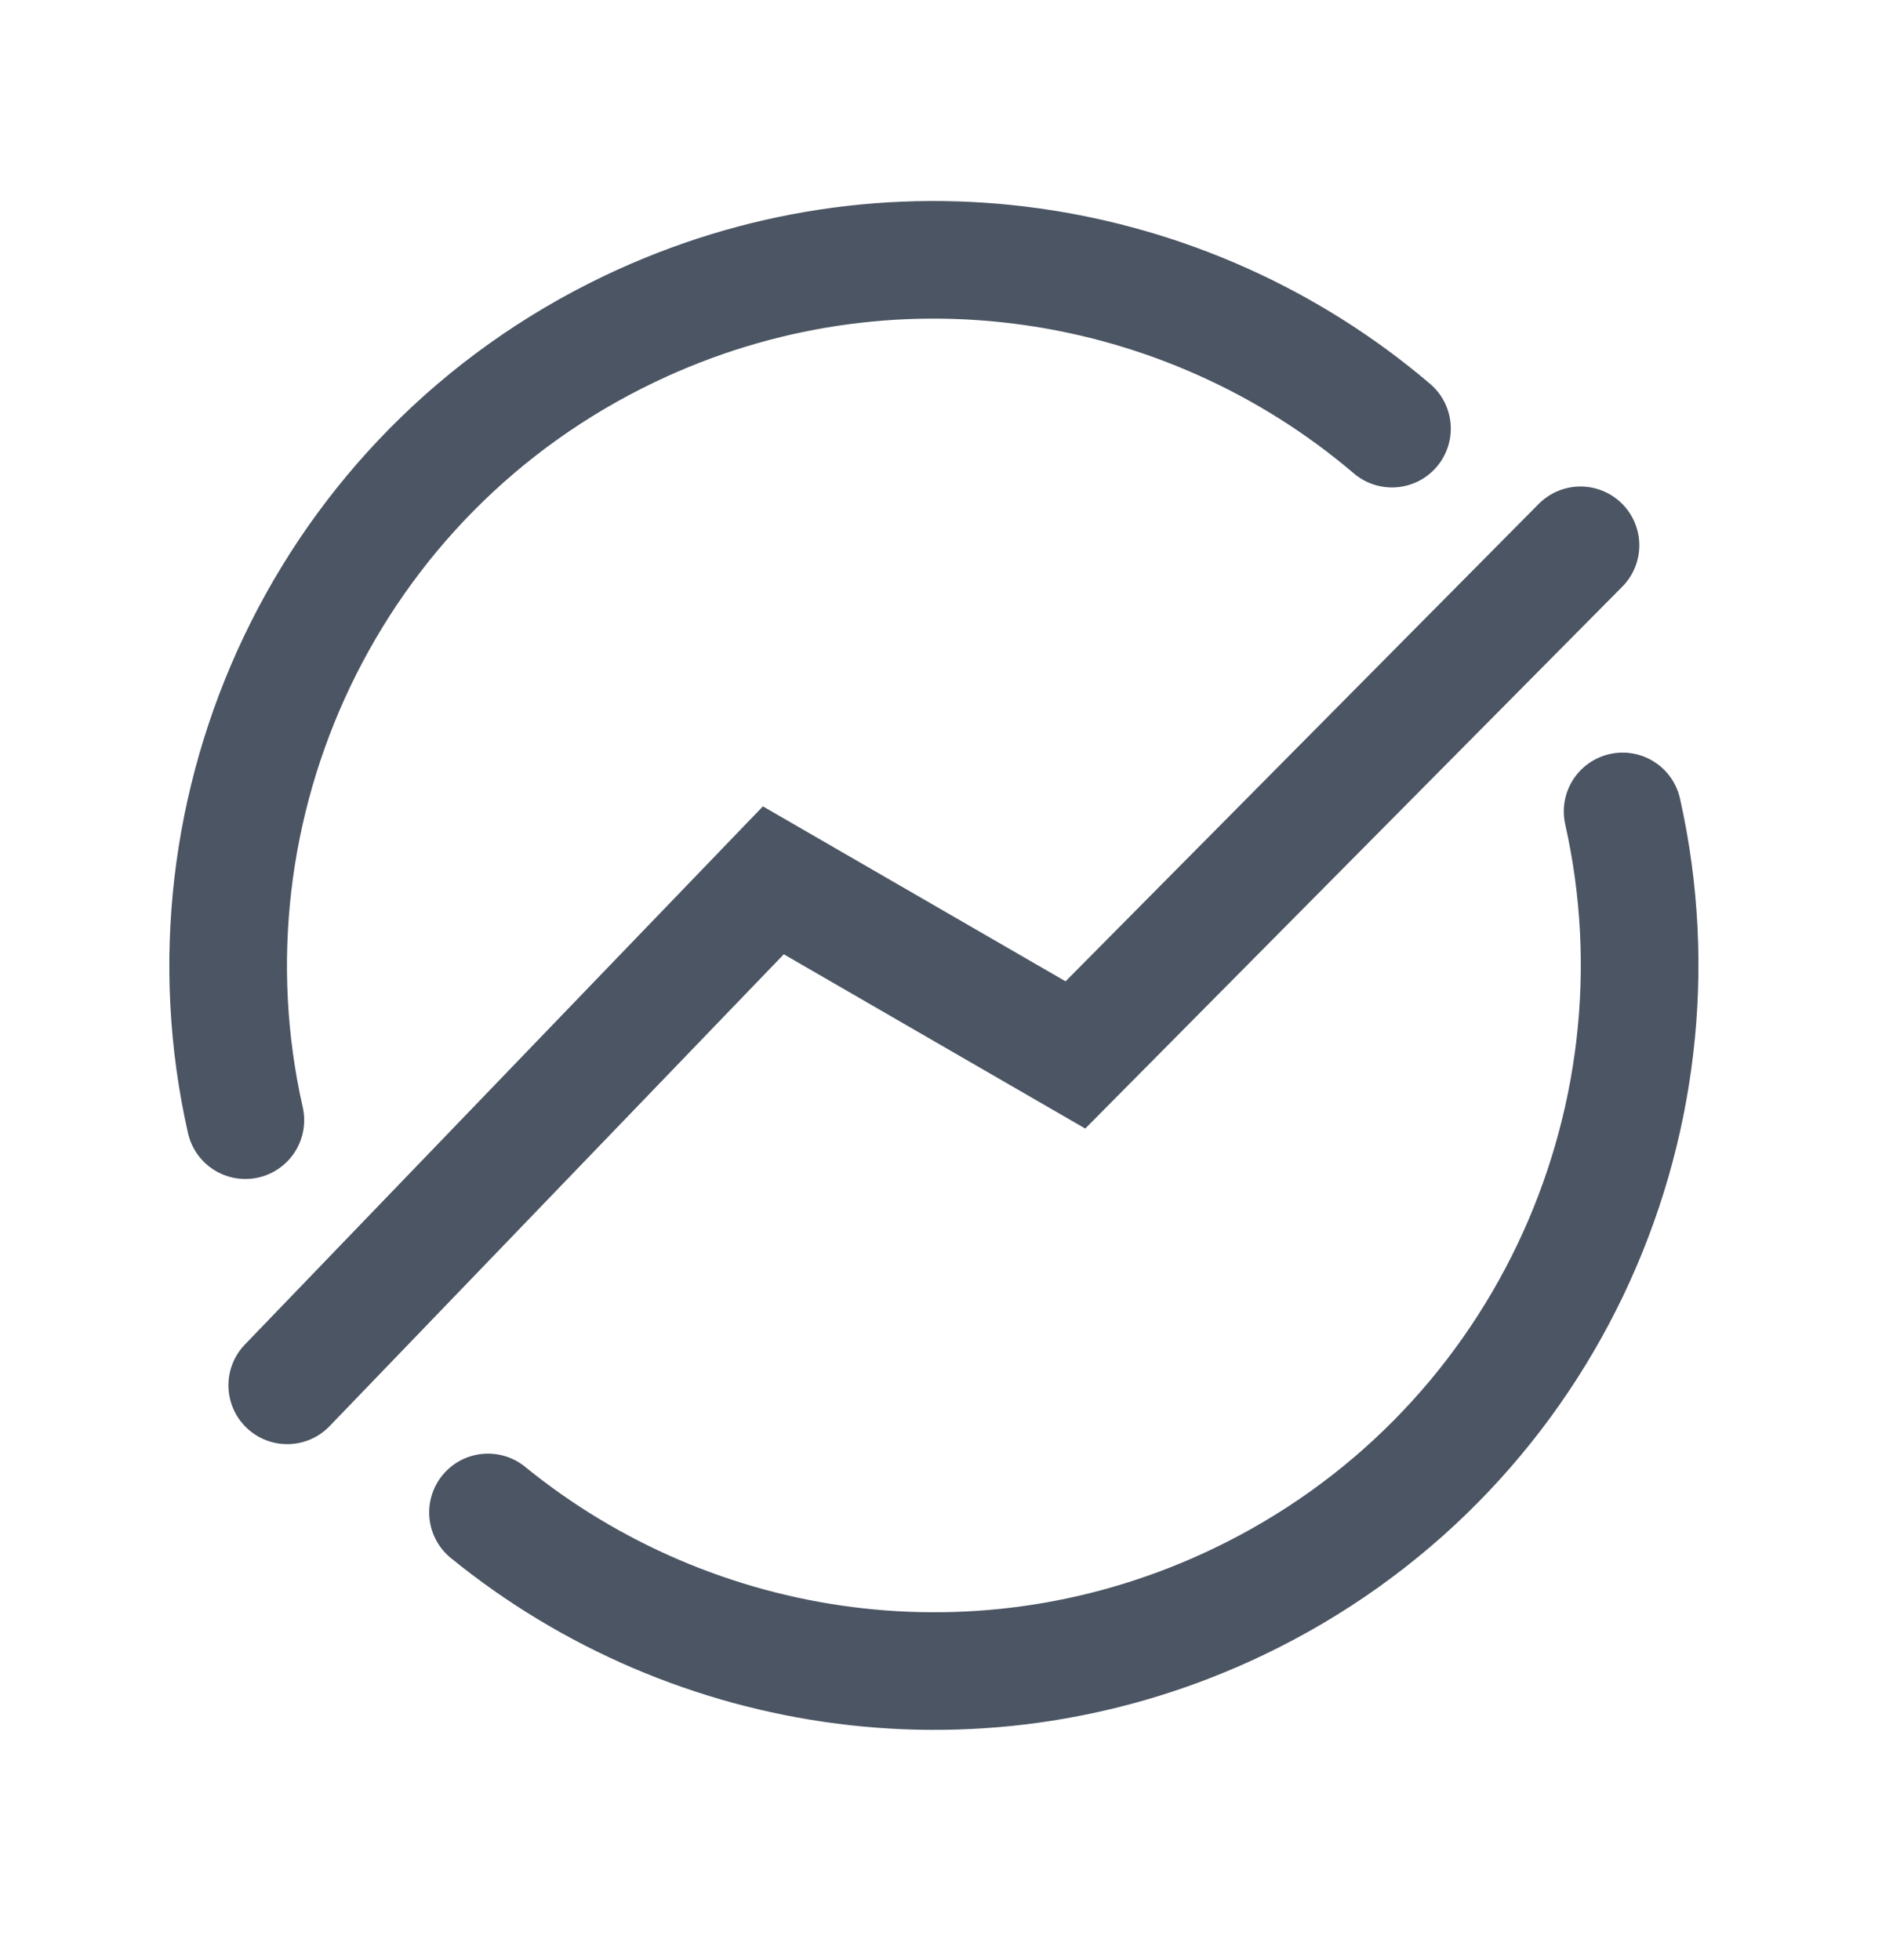
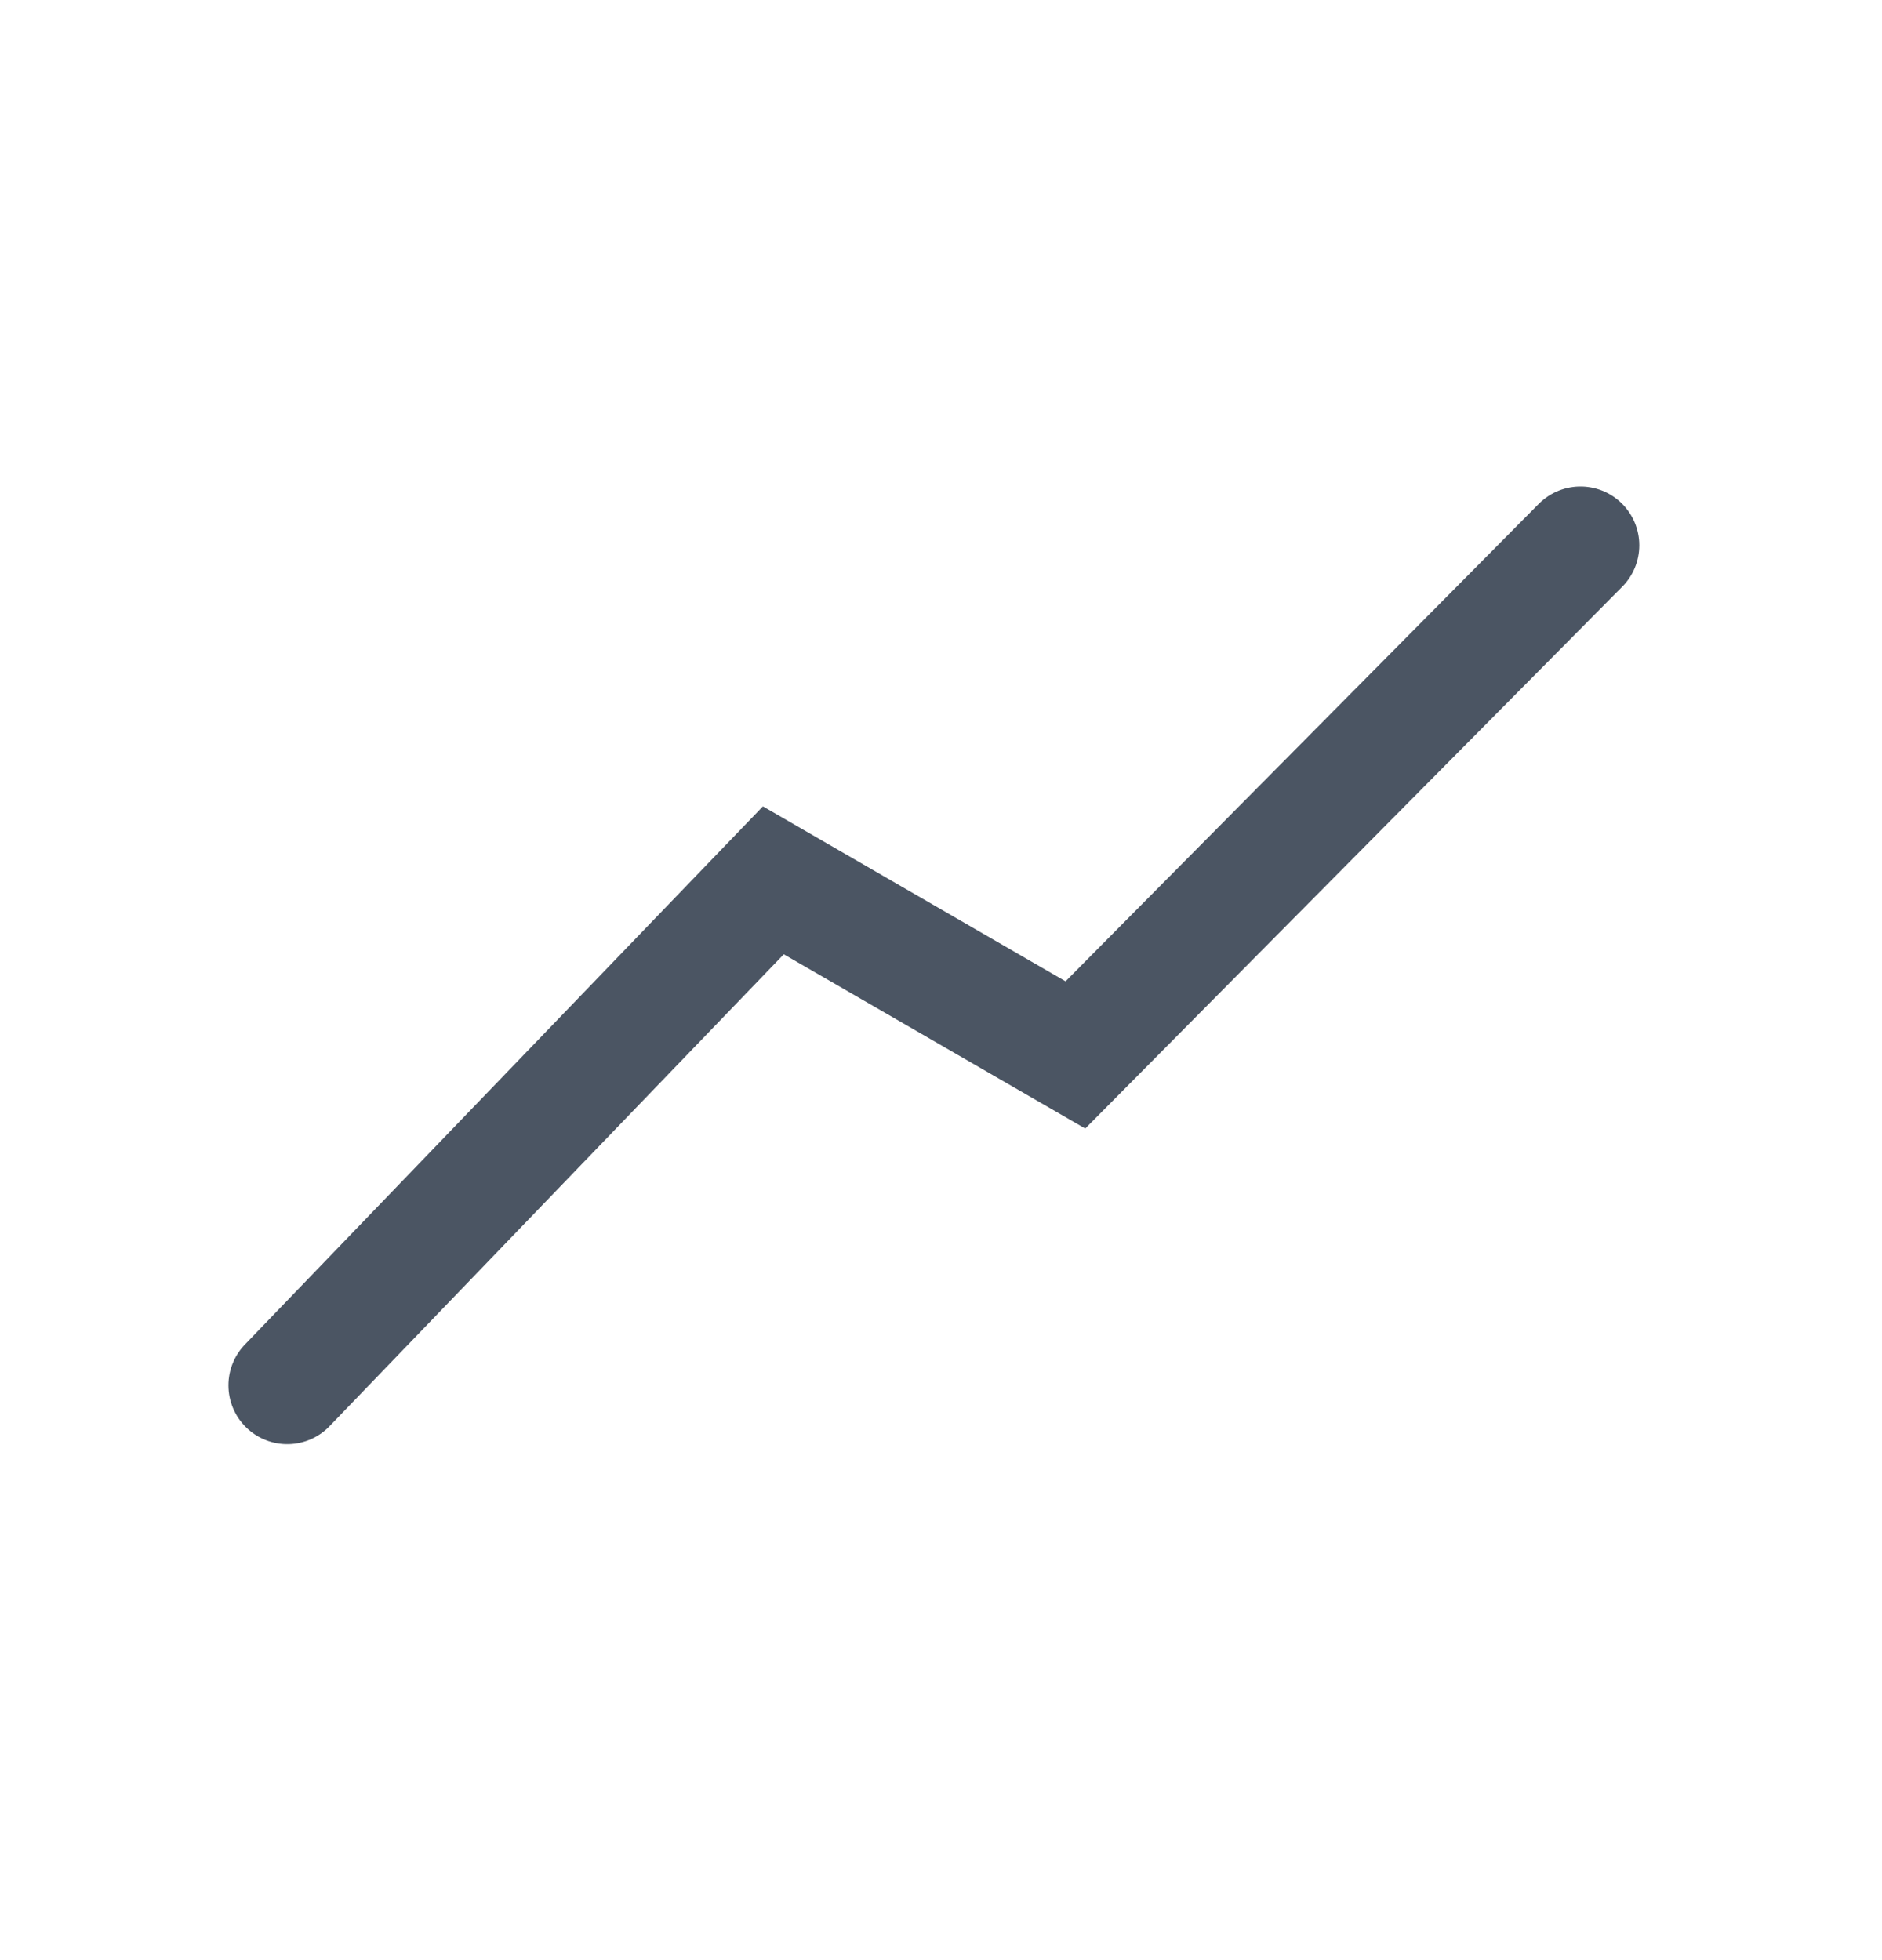
<svg xmlns="http://www.w3.org/2000/svg" width="24" height="25" viewBox="0 0 24 25" fill="none">
-   <path d="M3.129 14.287C2.224 10.283 4.166 6.043 8.026 4.197C11.335 2.614 15.129 3.232 17.751 5.467M6.223 19.29C8.839 21.419 12.549 21.982 15.792 20.43C19.649 18.585 21.591 14.351 20.692 10.349" stroke="#4B5563" stroke-width="1.5" stroke-linecap="round" />
  <path d="M3.663 17.669L9.862 11.228L13.714 13.455L20.155 6.955" stroke="#4B5563" stroke-width="1.5" stroke-linecap="round" />
</svg>